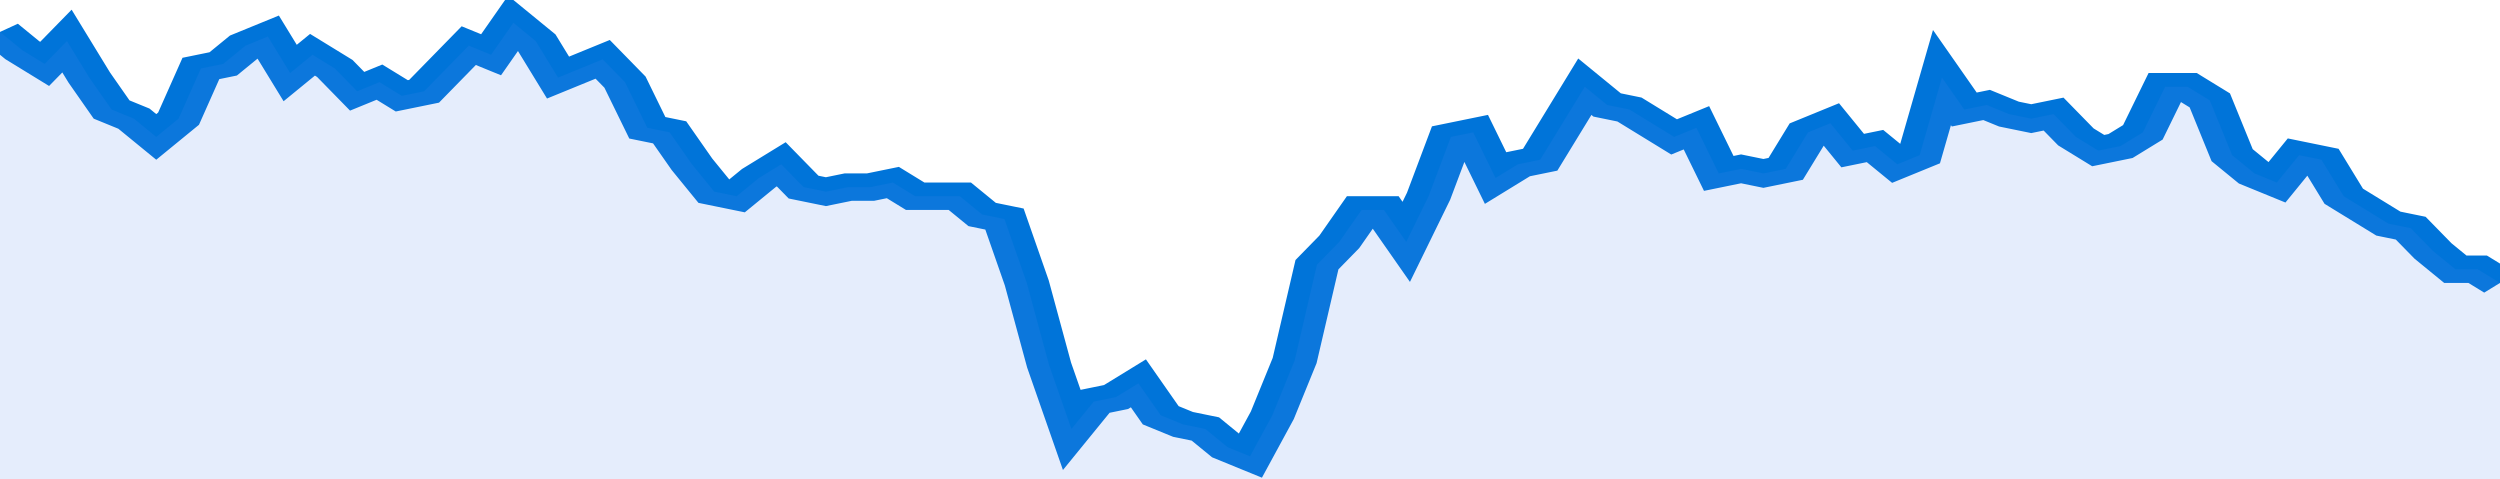
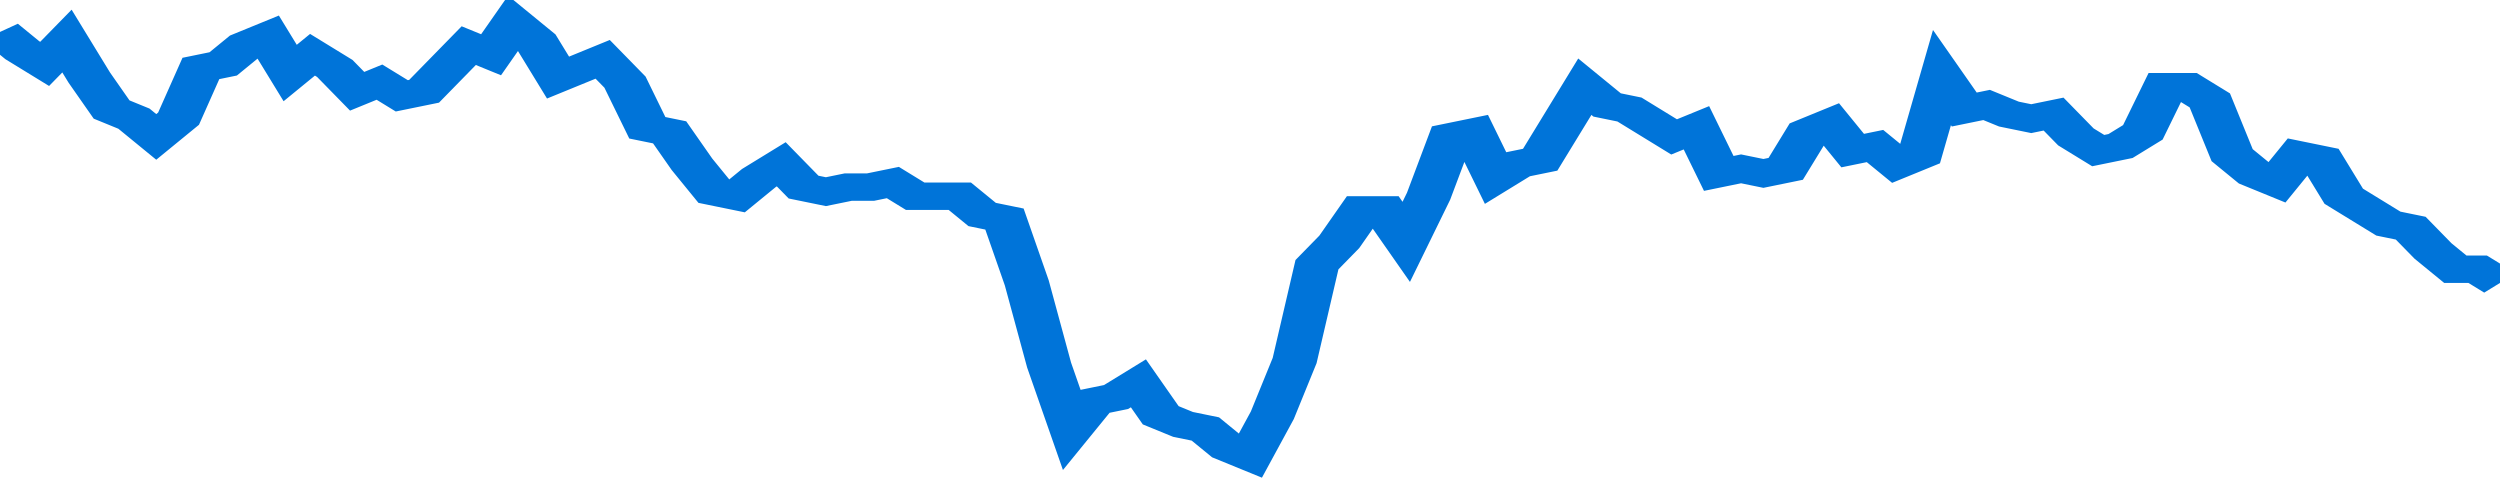
<svg xmlns="http://www.w3.org/2000/svg" viewBox="0 0 336 105" width="120" height="23" preserveAspectRatio="none">
  <polyline fill="none" stroke="#0074d9" stroke-width="6" points="0, 7 3, 11 6, 14 9, 9 12, 17 15, 24 18, 26 21, 30 24, 26 27, 15 30, 14 33, 10 36, 8 39, 16 42, 12 45, 15 48, 20 51, 18 54, 21 57, 20 60, 15 63, 10 66, 12 69, 5 72, 9 75, 17 78, 15 81, 13 84, 18 87, 28 90, 29 93, 36 96, 42 99, 43 102, 39 105, 36 108, 41 111, 42 114, 41 117, 41 120, 40 123, 43 126, 43 129, 43 132, 47 135, 48 138, 62 141, 80 144, 94 147, 88 150, 87 153, 84 156, 91 159, 93 162, 94 165, 98 168, 100 171, 91 174, 79 177, 58 180, 53 183, 46 186, 46 189, 53 192, 43 195, 30 198, 29 201, 39 204, 36 207, 35 210, 27 213, 19 216, 23 219, 24 222, 27 225, 30 228, 28 231, 38 234, 37 237, 38 240, 37 243, 29 246, 27 249, 33 252, 32 255, 36 258, 34 261, 17 264, 24 267, 23 270, 25 273, 26 276, 25 279, 30 282, 33 285, 32 288, 29 291, 19 294, 19 297, 22 300, 34 303, 38 306, 40 309, 34 312, 35 315, 43 318, 46 321, 49 324, 50 327, 55 330, 59 333, 59 336, 62 336, 62 "> </polyline>
-   <polygon fill="#5085ec" opacity="0.15" points="0, 105 0, 7 3, 11 6, 14 9, 9 12, 17 15, 24 18, 26 21, 30 24, 26 27, 15 30, 14 33, 10 36, 8 39, 16 42, 12 45, 15 48, 20 51, 18 54, 21 57, 20 60, 15 63, 10 66, 12 69, 5 72, 9 75, 17 78, 15 81, 13 84, 18 87, 28 90, 29 93, 36 96, 42 99, 43 102, 39 105, 36 108, 41 111, 42 114, 41 117, 41 120, 40 123, 43 126, 43 129, 43 132, 47 135, 48 138, 62 141, 80 144, 94 147, 88 150, 87 153, 84 156, 91 159, 93 162, 94 165, 98 168, 100 171, 91 174, 79 177, 58 180, 53 183, 46 186, 46 189, 53 192, 43 195, 30 198, 29 201, 39 204, 36 207, 35 210, 27 213, 19 216, 23 219, 24 222, 27 225, 30 228, 28 231, 38 234, 37 237, 38 240, 37 243, 29 246, 27 249, 33 252, 32 255, 36 258, 34 261, 17 264, 24 267, 23 270, 25 273, 26 276, 25 279, 30 282, 33 285, 32 288, 29 291, 19 294, 19 297, 22 300, 34 303, 38 306, 40 309, 34 312, 35 315, 43 318, 46 321, 49 324, 50 327, 55 330, 59 333, 59 336, 62 336, 105 " />
</svg>